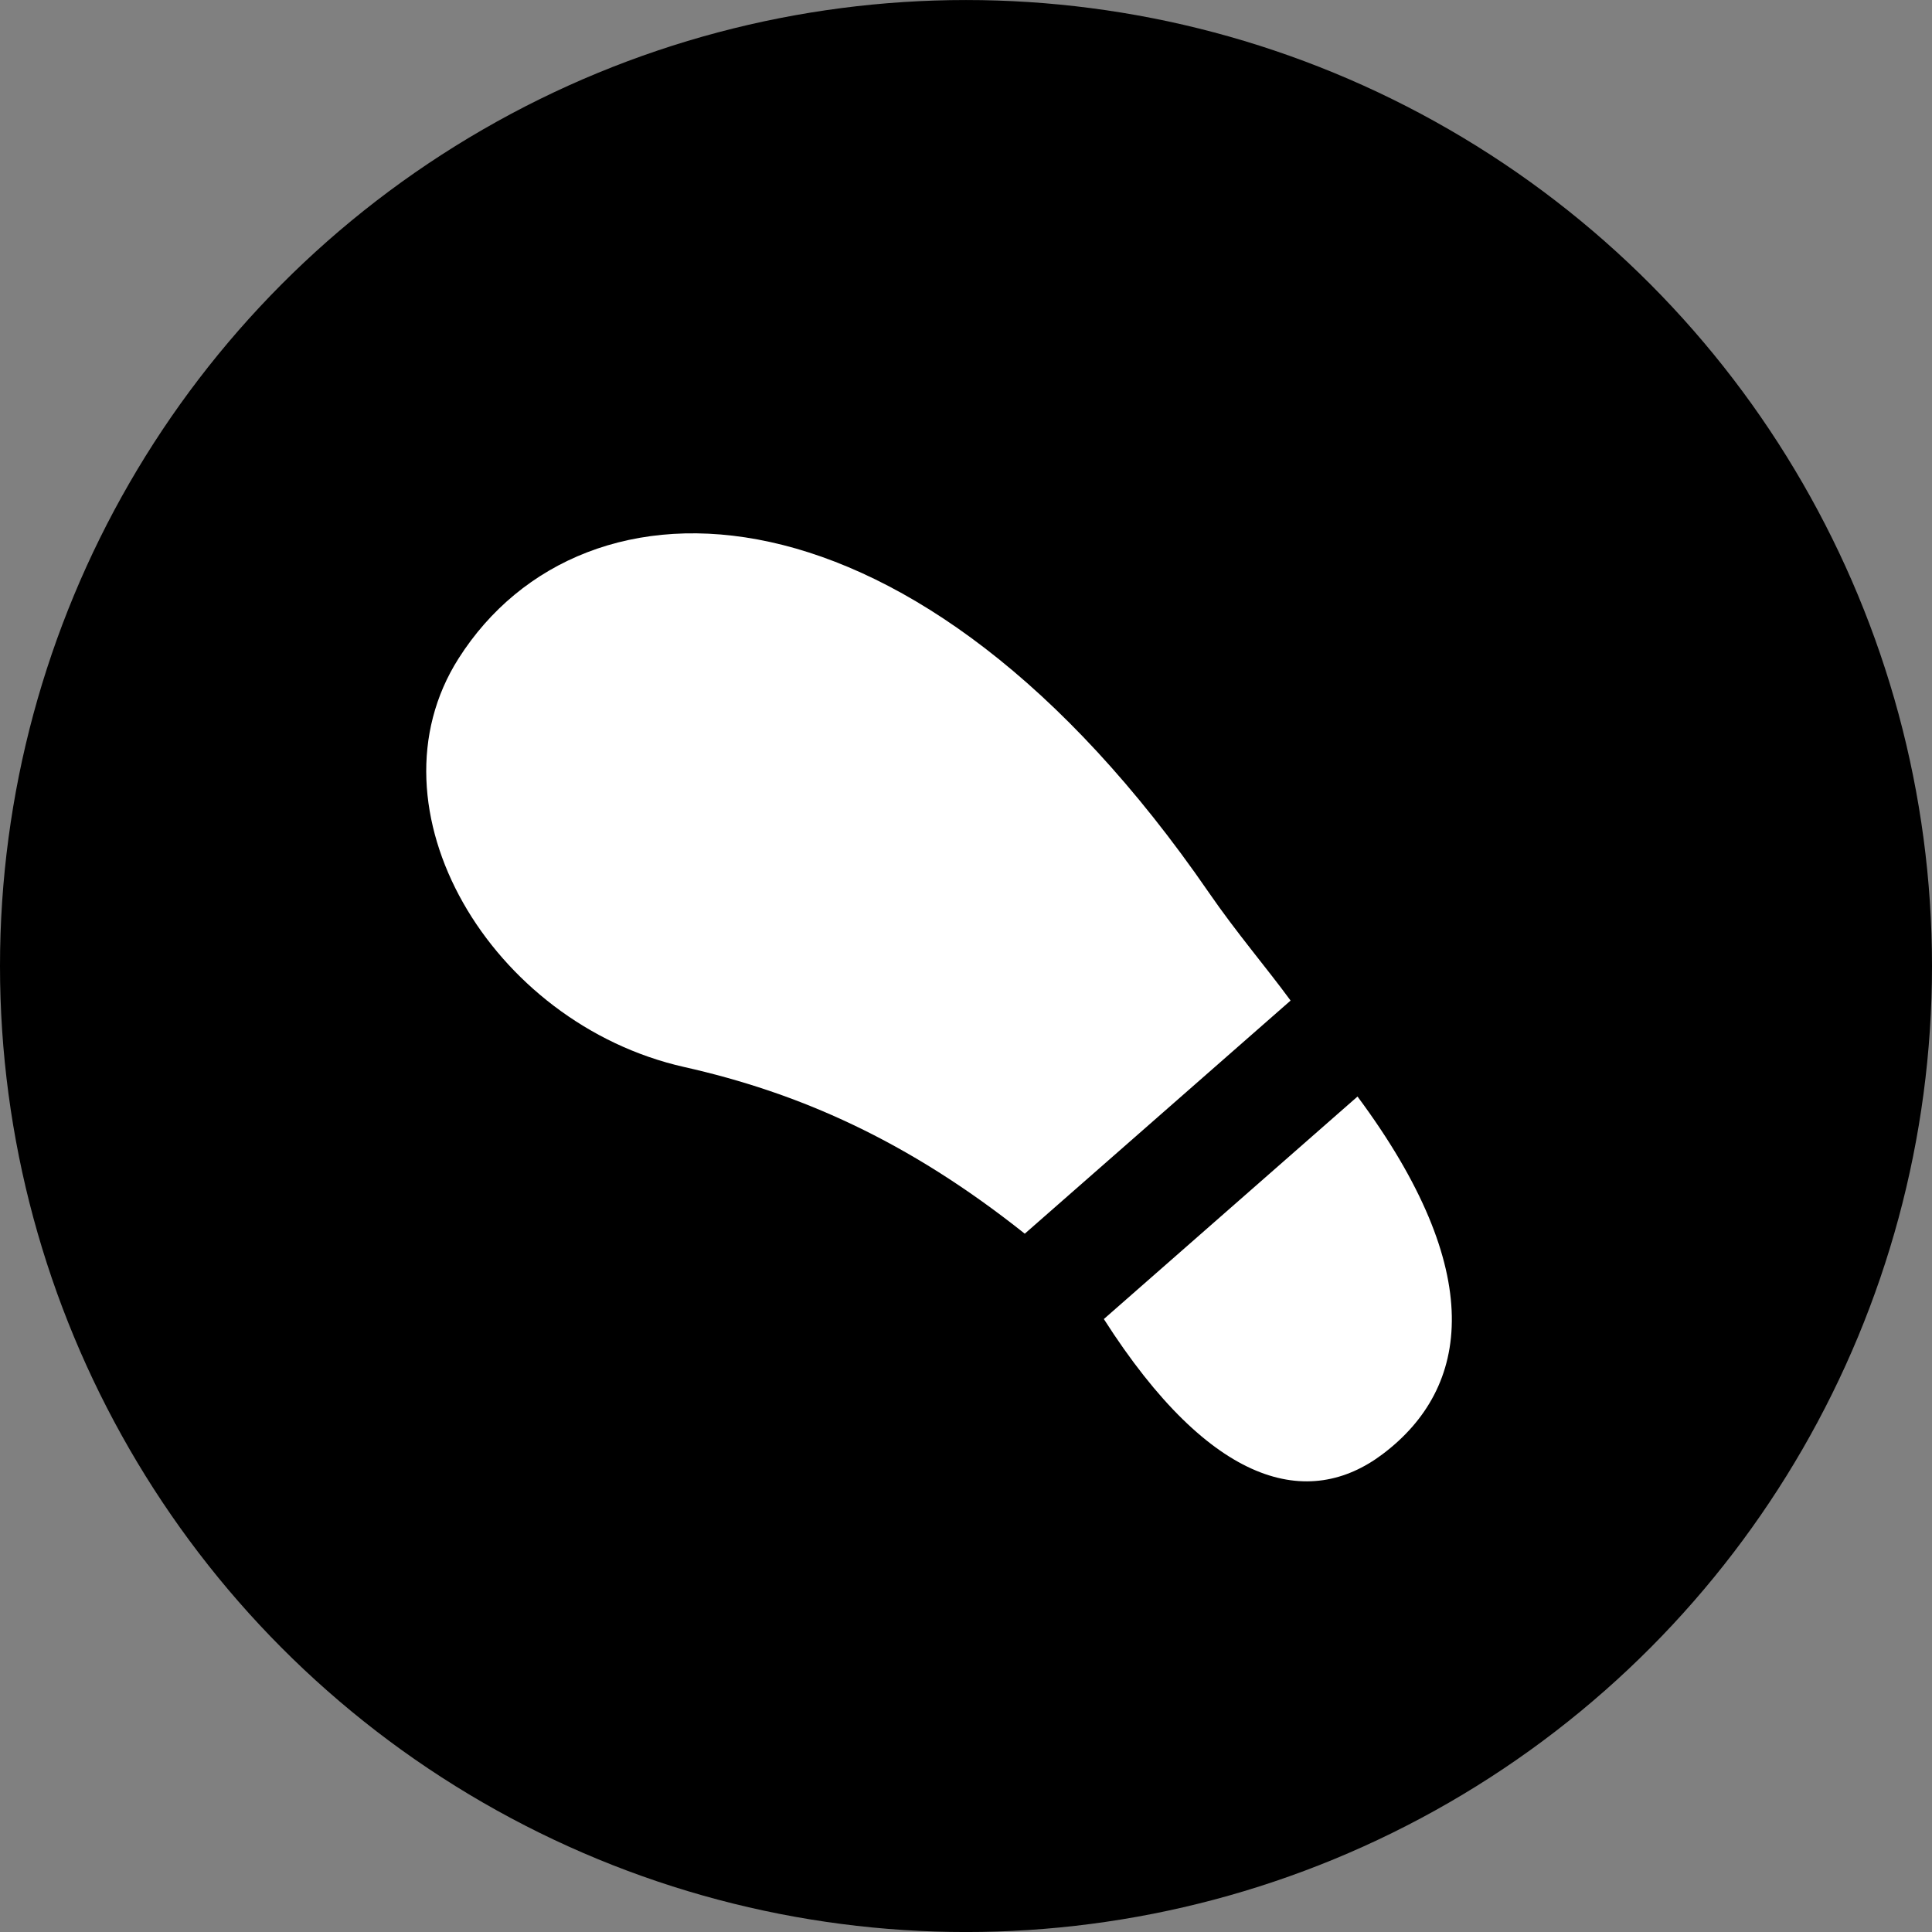
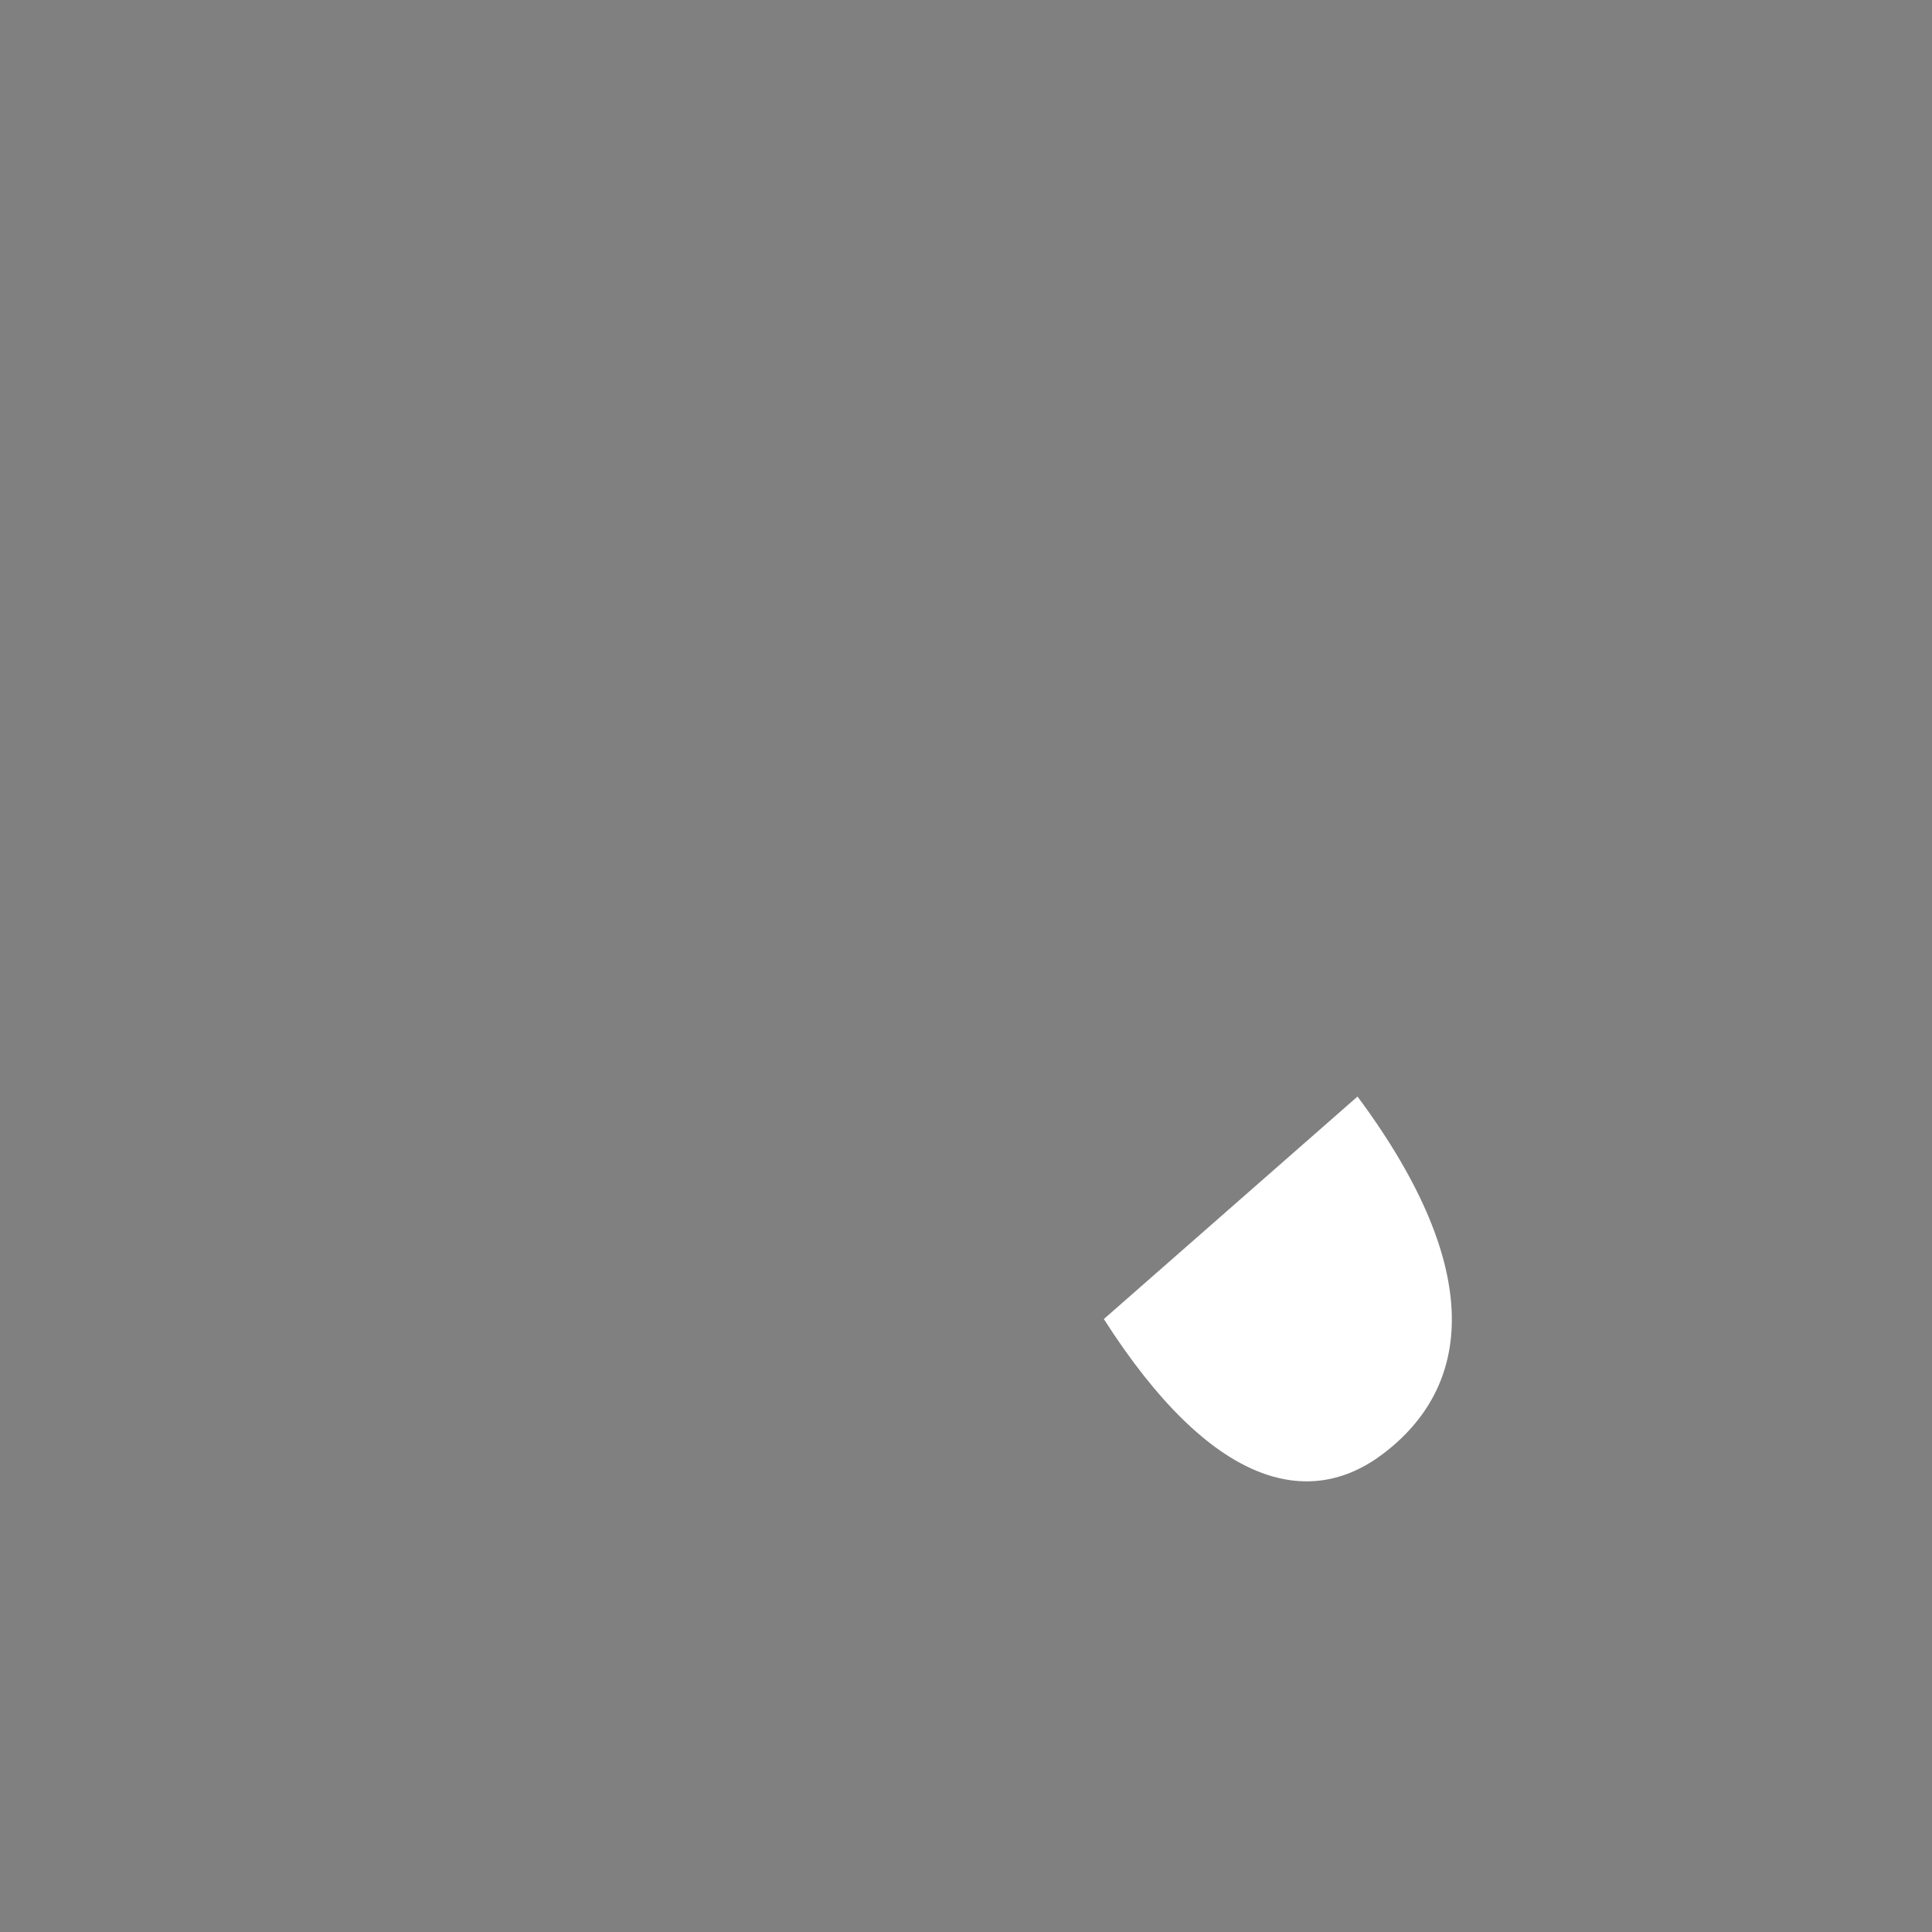
<svg xmlns="http://www.w3.org/2000/svg" version="1.1" id="Layer_1" x="0px" y="0px" viewBox="0 0 70.866 70.866" style="enable-background:new 0 0 70.866 70.866;" xml:space="preserve">
  <rect x="0" y="0" width="70.866" height="70.866" fill="#808080" stroke="none" />
  <g>
-     <circle cx="35.433" cy="35.434" r="35.433" />
-   </g>
+     </g>
  <g>
    <path style="fill:#FFFFFF;" d="M49.794,40.221c4.76,6.41,4.157,10.682,0.918,13.119c-2.697,2.031-6.272,1.227-10.223-4.957   L49.794,40.221z" />
-     <path style="fill:#FFFFFF;" d="M16.822,24.15c4.57-7.188,16.746-7.054,27.514,8.582c1.027,1.492,2.11,2.75,3.003,3.969l-9.75,8.551   c-4.323-3.441-8.32-5.176-12.488-6.113C17.998,37.543,13.322,29.656,16.822,24.15z" />
  </g>
</svg>